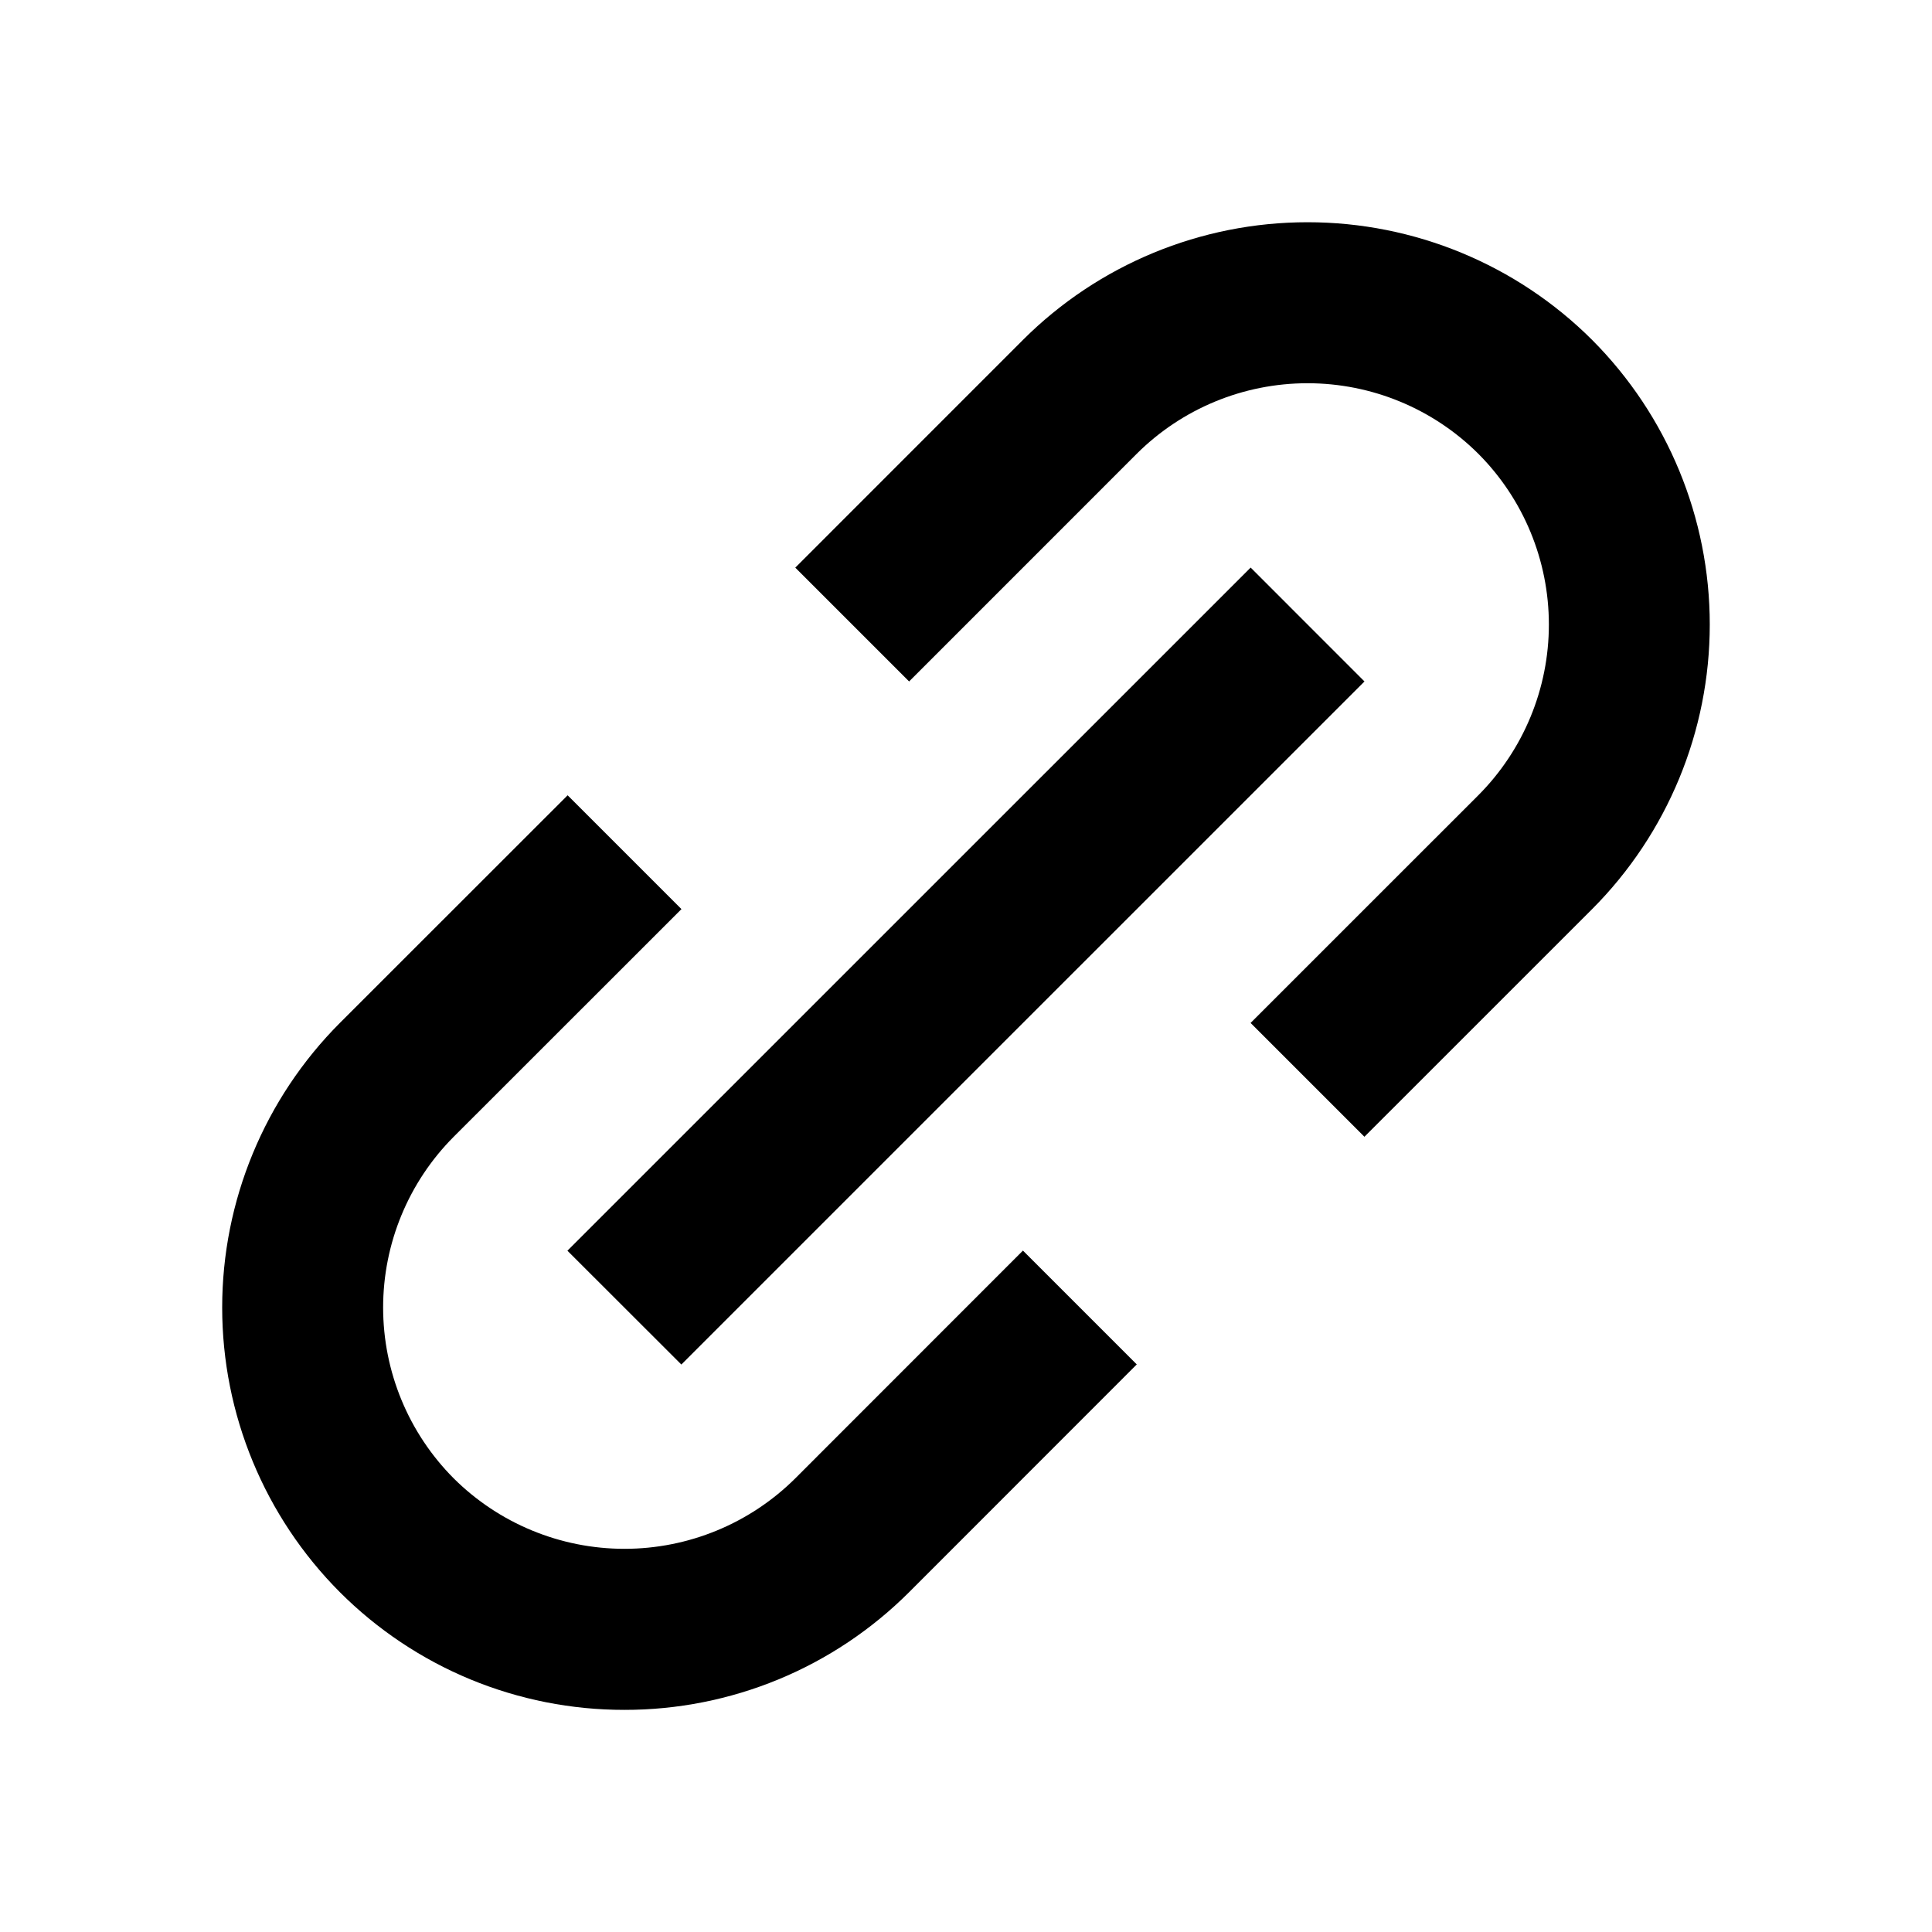
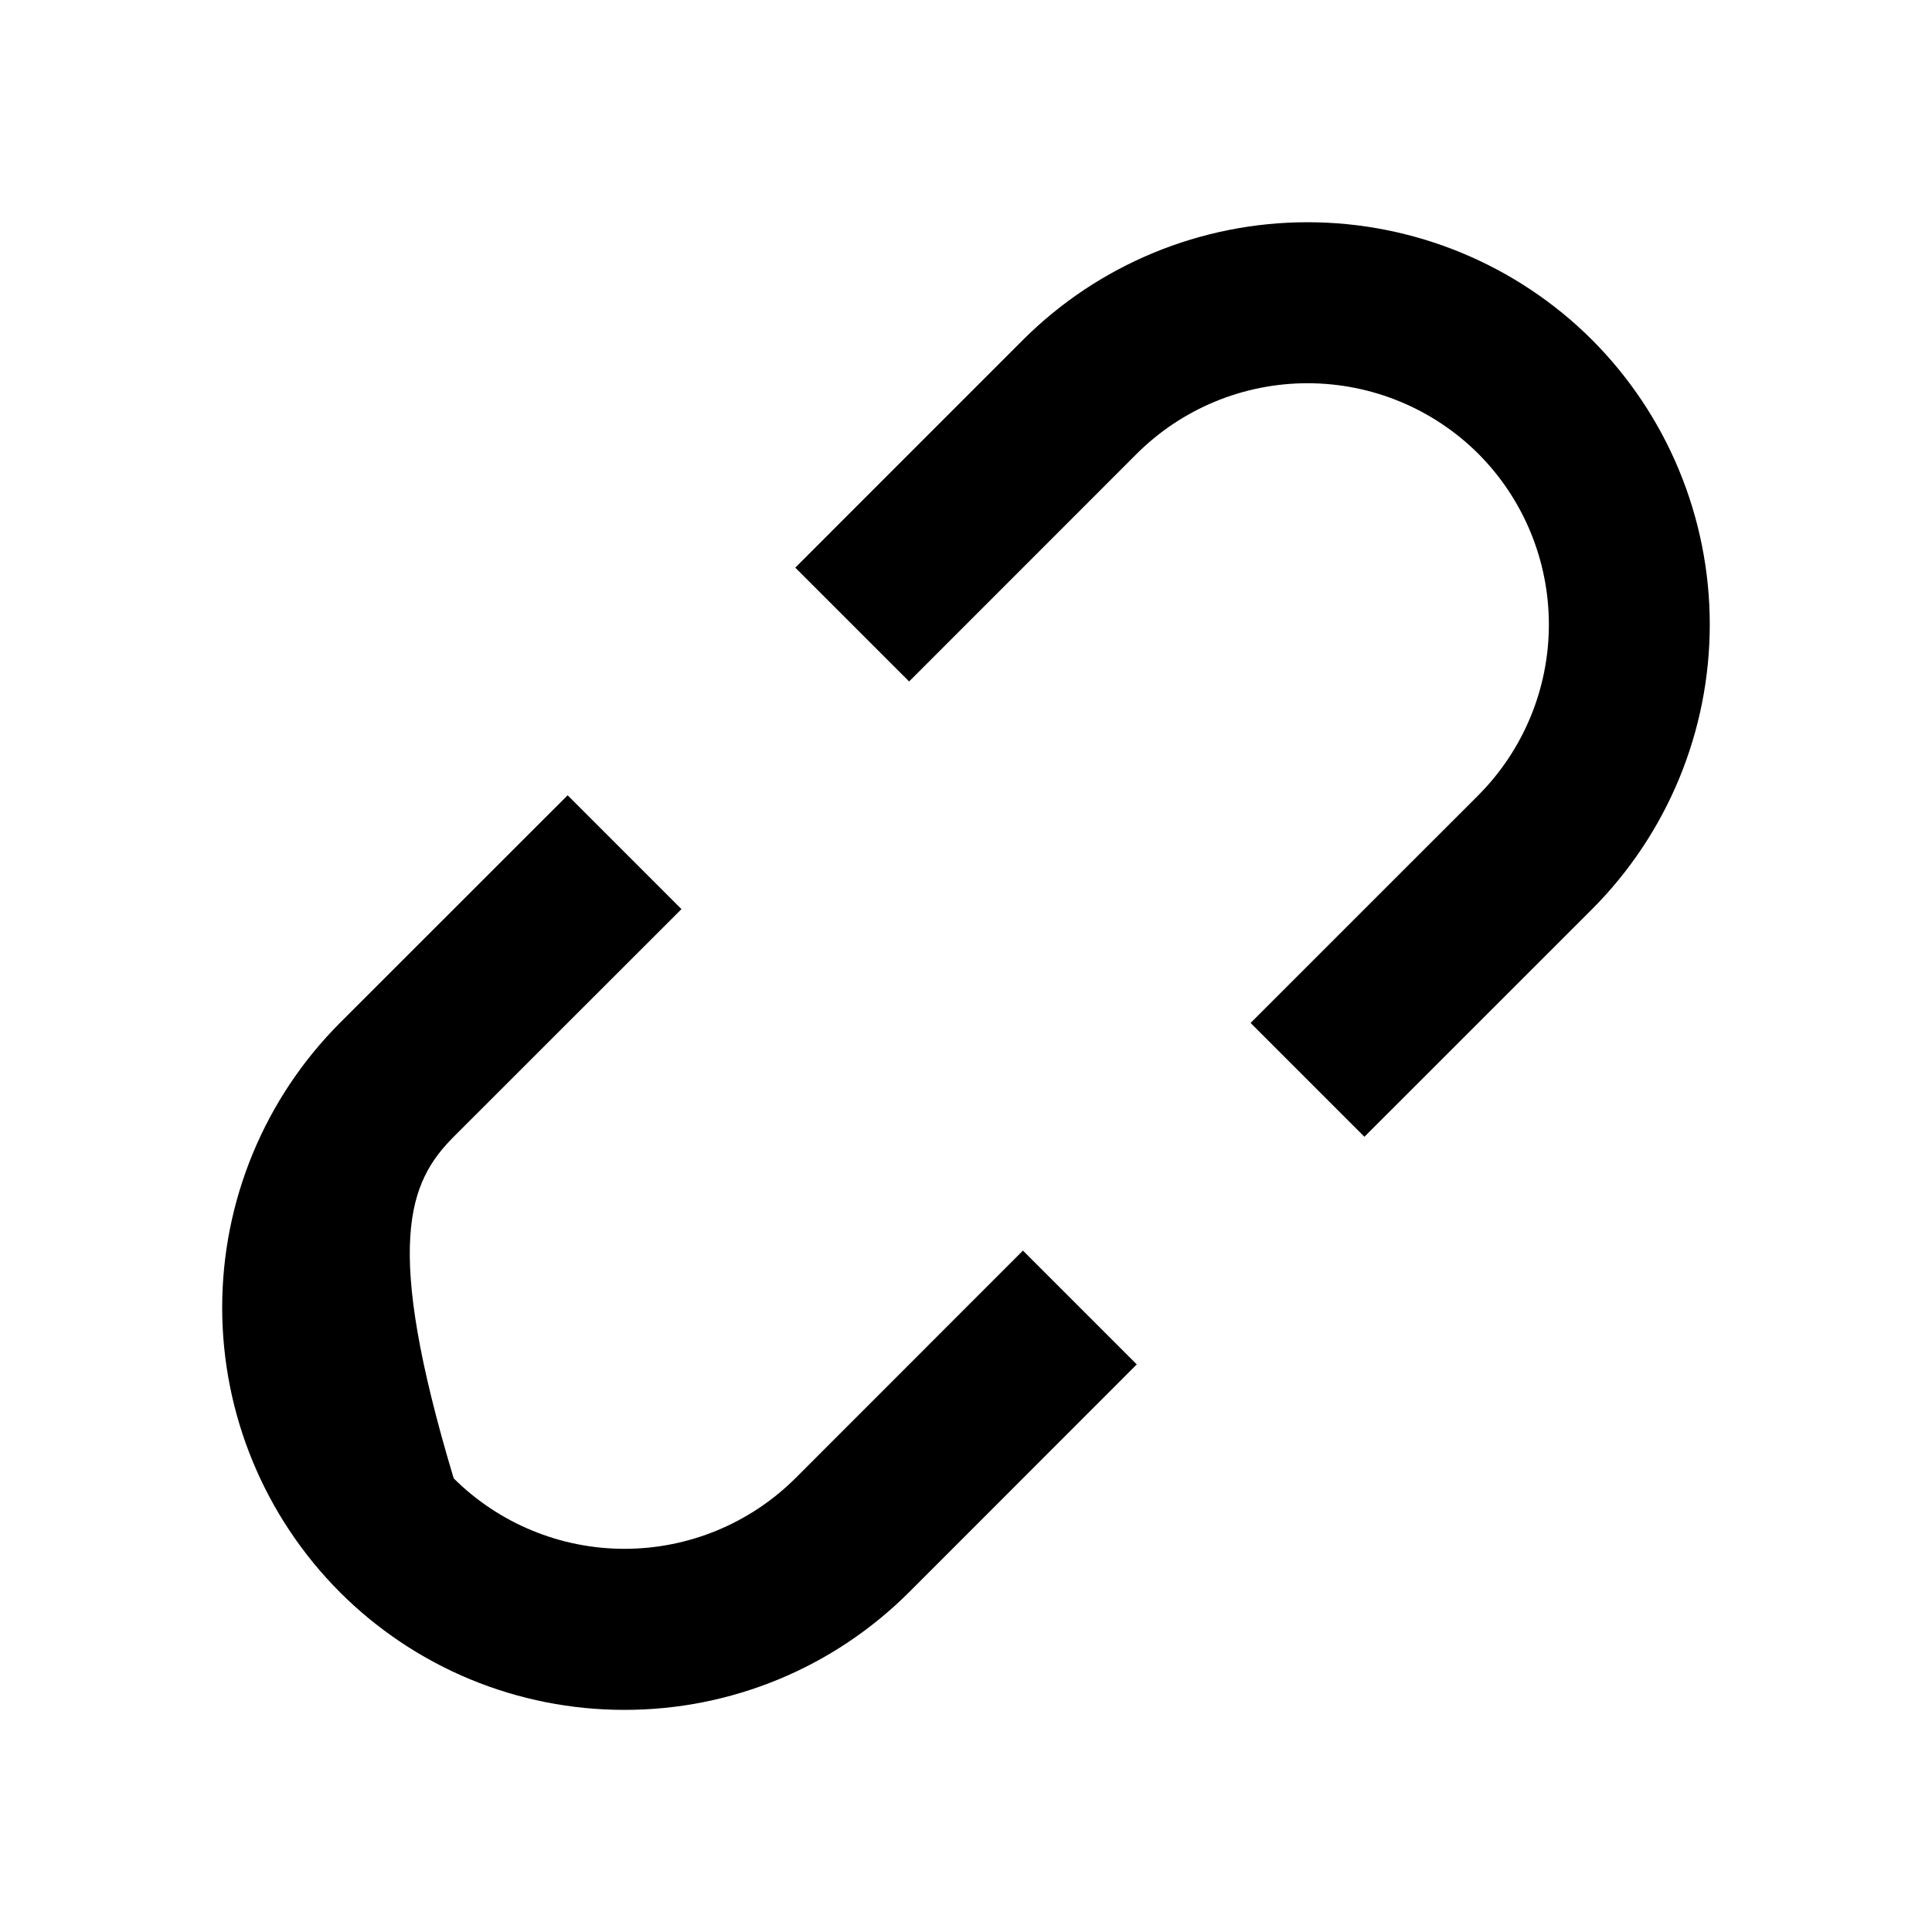
<svg xmlns="http://www.w3.org/2000/svg" width="36" height="36" viewBox="0 0 36 36" fill="none">
-   <path d="M6.333 29.668C7.029 30.364 7.856 30.917 8.765 31.293C9.675 31.669 10.651 31.862 11.636 31.861C12.62 31.862 13.596 31.669 14.506 31.293C15.416 30.917 16.243 30.364 16.94 29.668L21.182 25.424L19.061 23.303L14.819 27.547C13.973 28.388 12.829 28.86 11.636 28.86C10.444 28.86 9.299 28.388 8.454 27.547C7.612 26.702 7.139 25.557 7.139 24.364C7.139 23.171 7.612 22.027 8.454 21.182L12.698 16.94L10.577 14.819L6.333 19.061C4.929 20.469 4.14 22.376 4.14 24.364C4.14 26.353 4.929 28.26 6.333 29.668ZM29.667 16.94C31.071 15.532 31.859 13.625 31.859 11.637C31.859 9.649 31.071 7.742 29.667 6.334C28.259 4.929 26.352 4.141 24.364 4.141C22.375 4.141 20.468 4.929 19.061 6.334L14.819 10.577L16.94 12.698L21.182 8.455C22.027 7.613 23.171 7.141 24.364 7.141C25.557 7.141 26.701 7.613 27.546 8.455C28.388 9.299 28.861 10.444 28.861 11.637C28.861 12.83 28.388 13.974 27.546 14.819L23.303 19.061L25.424 21.182L29.667 16.94Z" fill="black" />
-   <path d="M12.696 25.426L10.573 23.305L23.304 10.576L25.425 12.698L12.696 25.426Z" fill="black" />
+   <path d="M6.333 29.668C7.029 30.364 7.856 30.917 8.765 31.293C9.675 31.669 10.651 31.862 11.636 31.861C12.62 31.862 13.596 31.669 14.506 31.293C15.416 30.917 16.243 30.364 16.94 29.668L21.182 25.424L19.061 23.303L14.819 27.547C13.973 28.388 12.829 28.86 11.636 28.86C10.444 28.86 9.299 28.388 8.454 27.547C7.139 23.171 7.612 22.027 8.454 21.182L12.698 16.94L10.577 14.819L6.333 19.061C4.929 20.469 4.14 22.376 4.14 24.364C4.14 26.353 4.929 28.26 6.333 29.668ZM29.667 16.94C31.071 15.532 31.859 13.625 31.859 11.637C31.859 9.649 31.071 7.742 29.667 6.334C28.259 4.929 26.352 4.141 24.364 4.141C22.375 4.141 20.468 4.929 19.061 6.334L14.819 10.577L16.94 12.698L21.182 8.455C22.027 7.613 23.171 7.141 24.364 7.141C25.557 7.141 26.701 7.613 27.546 8.455C28.388 9.299 28.861 10.444 28.861 11.637C28.861 12.83 28.388 13.974 27.546 14.819L23.303 19.061L25.424 21.182L29.667 16.94Z" fill="black" />
</svg>